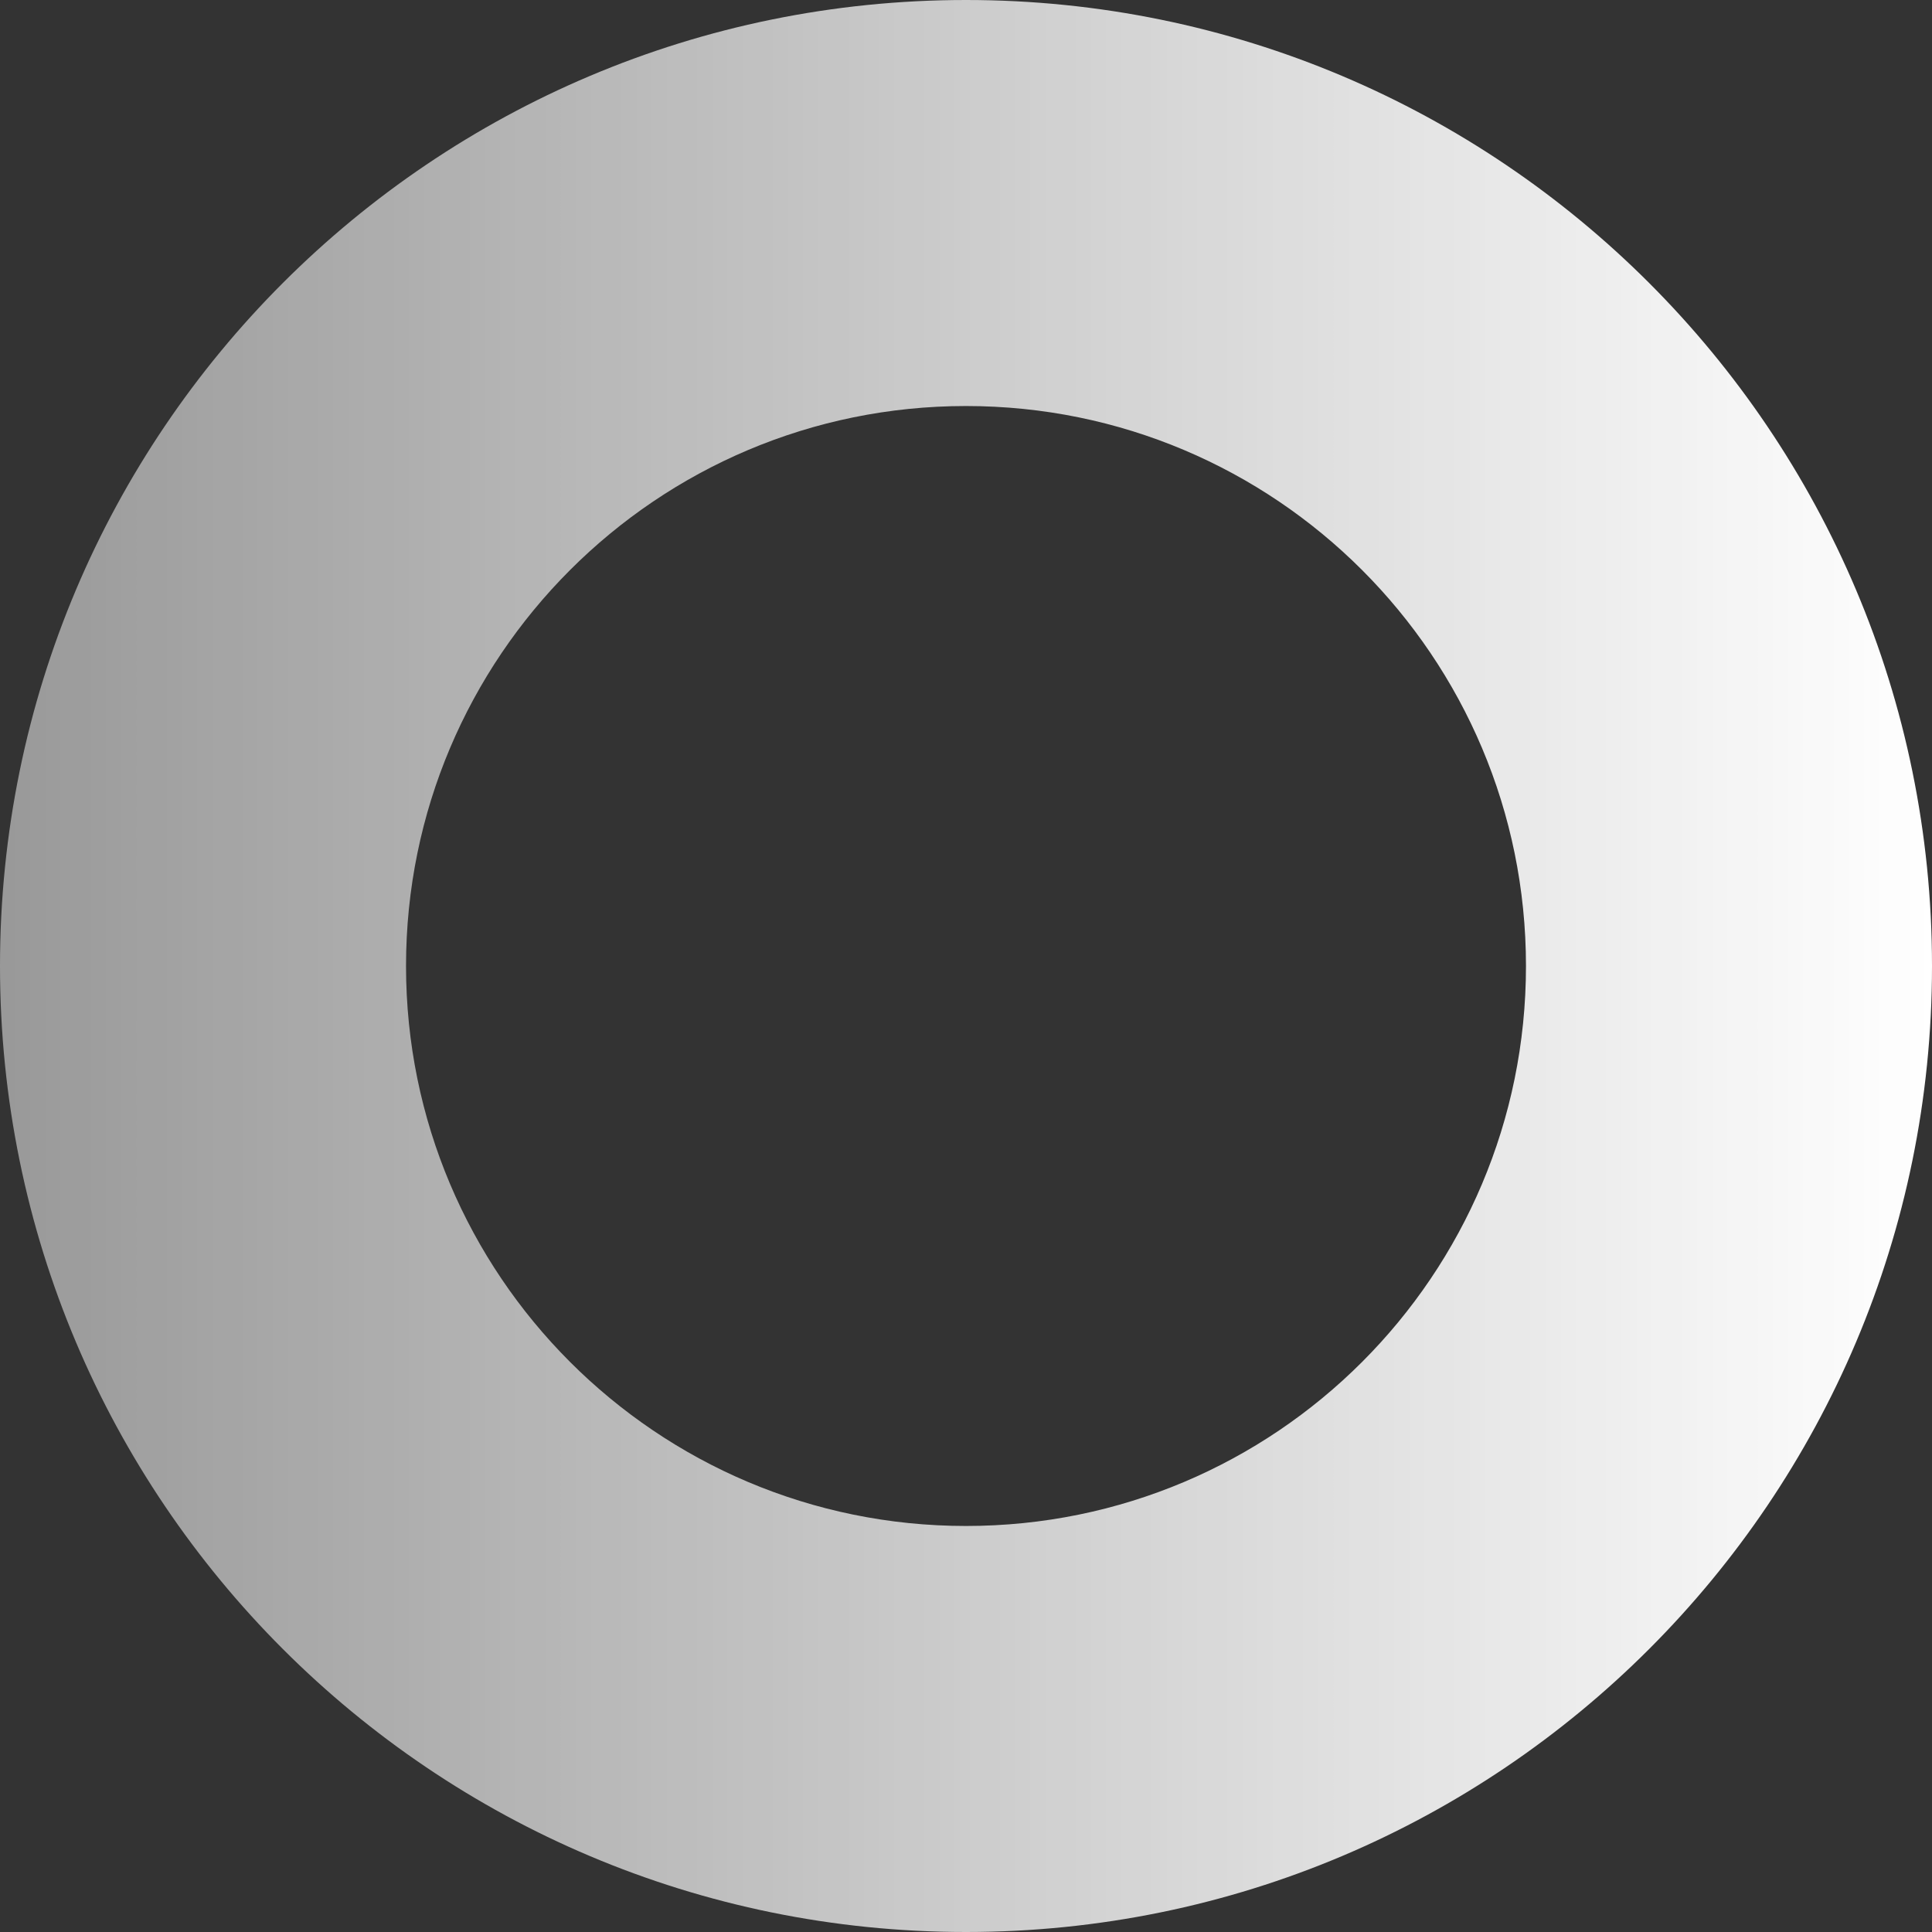
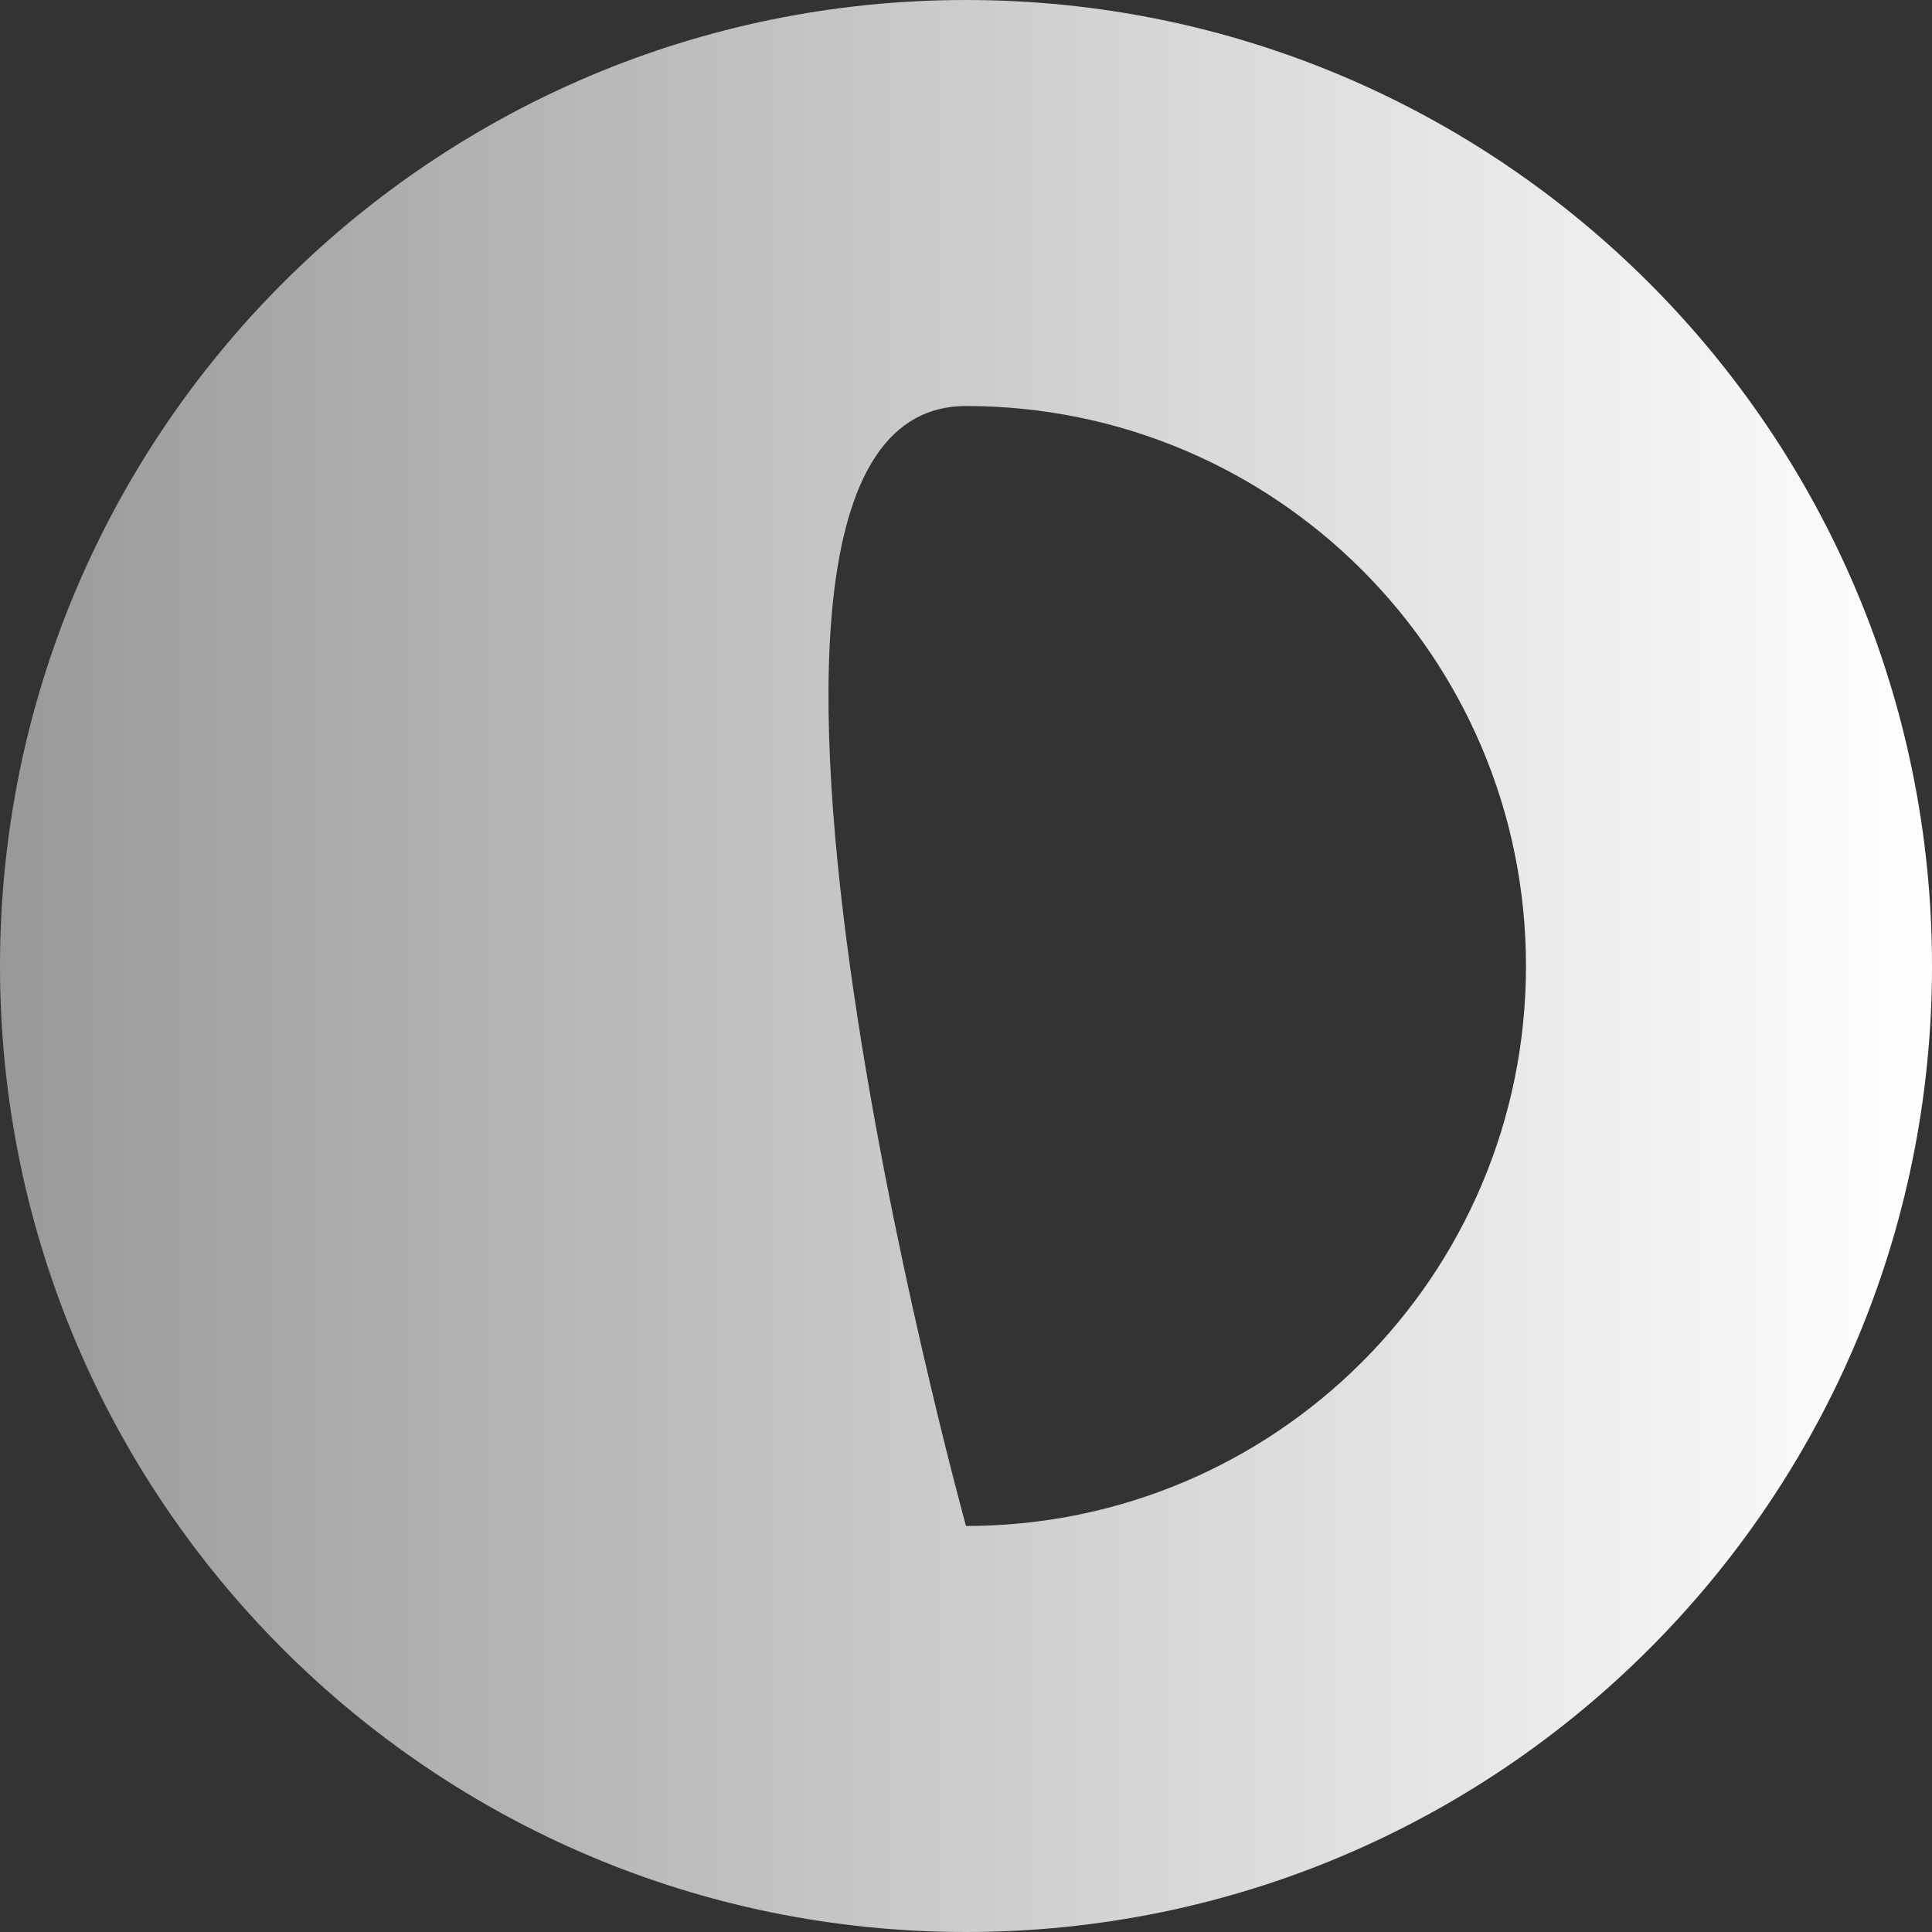
<svg xmlns="http://www.w3.org/2000/svg" xml:space="preserve" viewBox="0 0 512 512">
  <rect x="0" y="0" width="512" height="512" fill="#333333" stroke="none" />
  <linearGradient id="wastebin-light_svg__a" x1="0" x2="512" y1="256" y2="256" gradientUnits="userSpaceOnUse">
    <stop offset="0" style="stop-color:#fff;stop-opacity:.5" />
    <stop offset="1" style="stop-color:#fff" />
  </linearGradient>
-   <path d="M256 0C114.6 0 0 114.6 0 256s114.6 256 256 256 256-114.6 256-256S397.4 0 256 0m0 404.4c-82 0-148.4-66.5-148.4-148.4S174 107.6 256 107.6 404.4 174 404.4 256 338 404.4 256 404.4" style="fill:url(#wastebin-light_svg__a)" />
+   <path d="M256 0C114.6 0 0 114.6 0 256s114.6 256 256 256 256-114.6 256-256S397.4 0 256 0m0 404.4S174 107.6 256 107.6 404.4 174 404.4 256 338 404.4 256 404.4" style="fill:url(#wastebin-light_svg__a)" />
</svg>